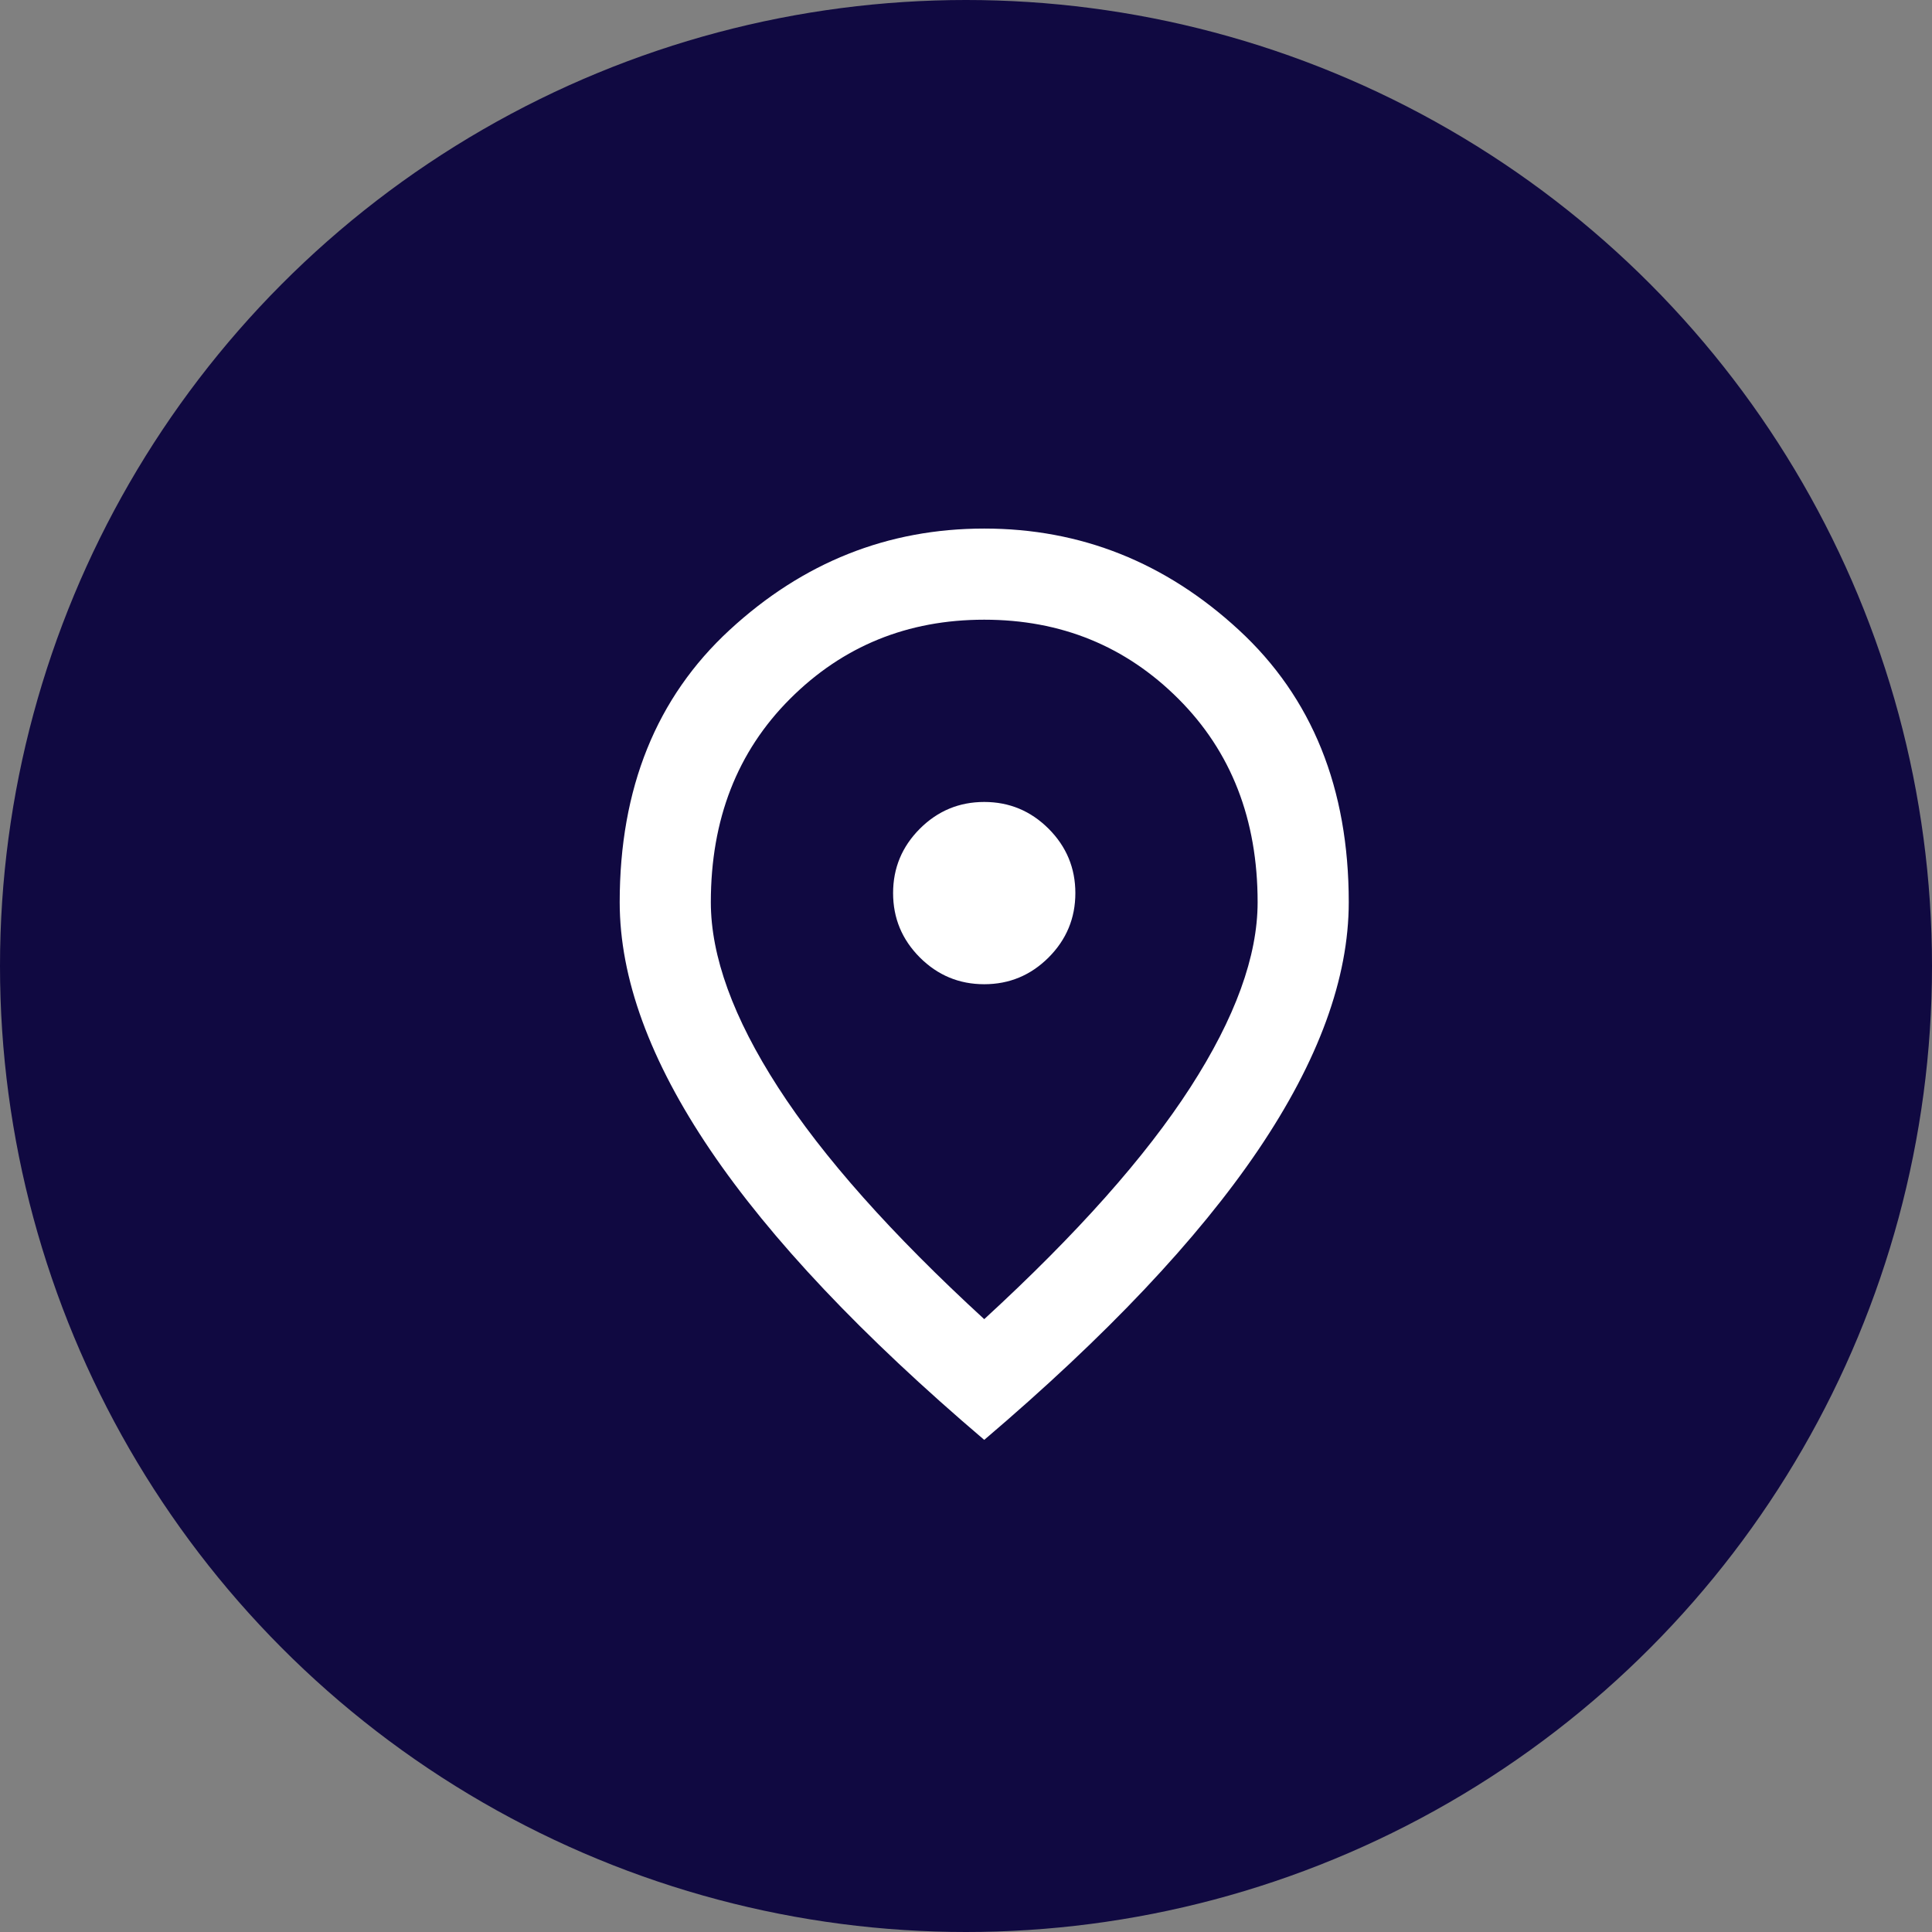
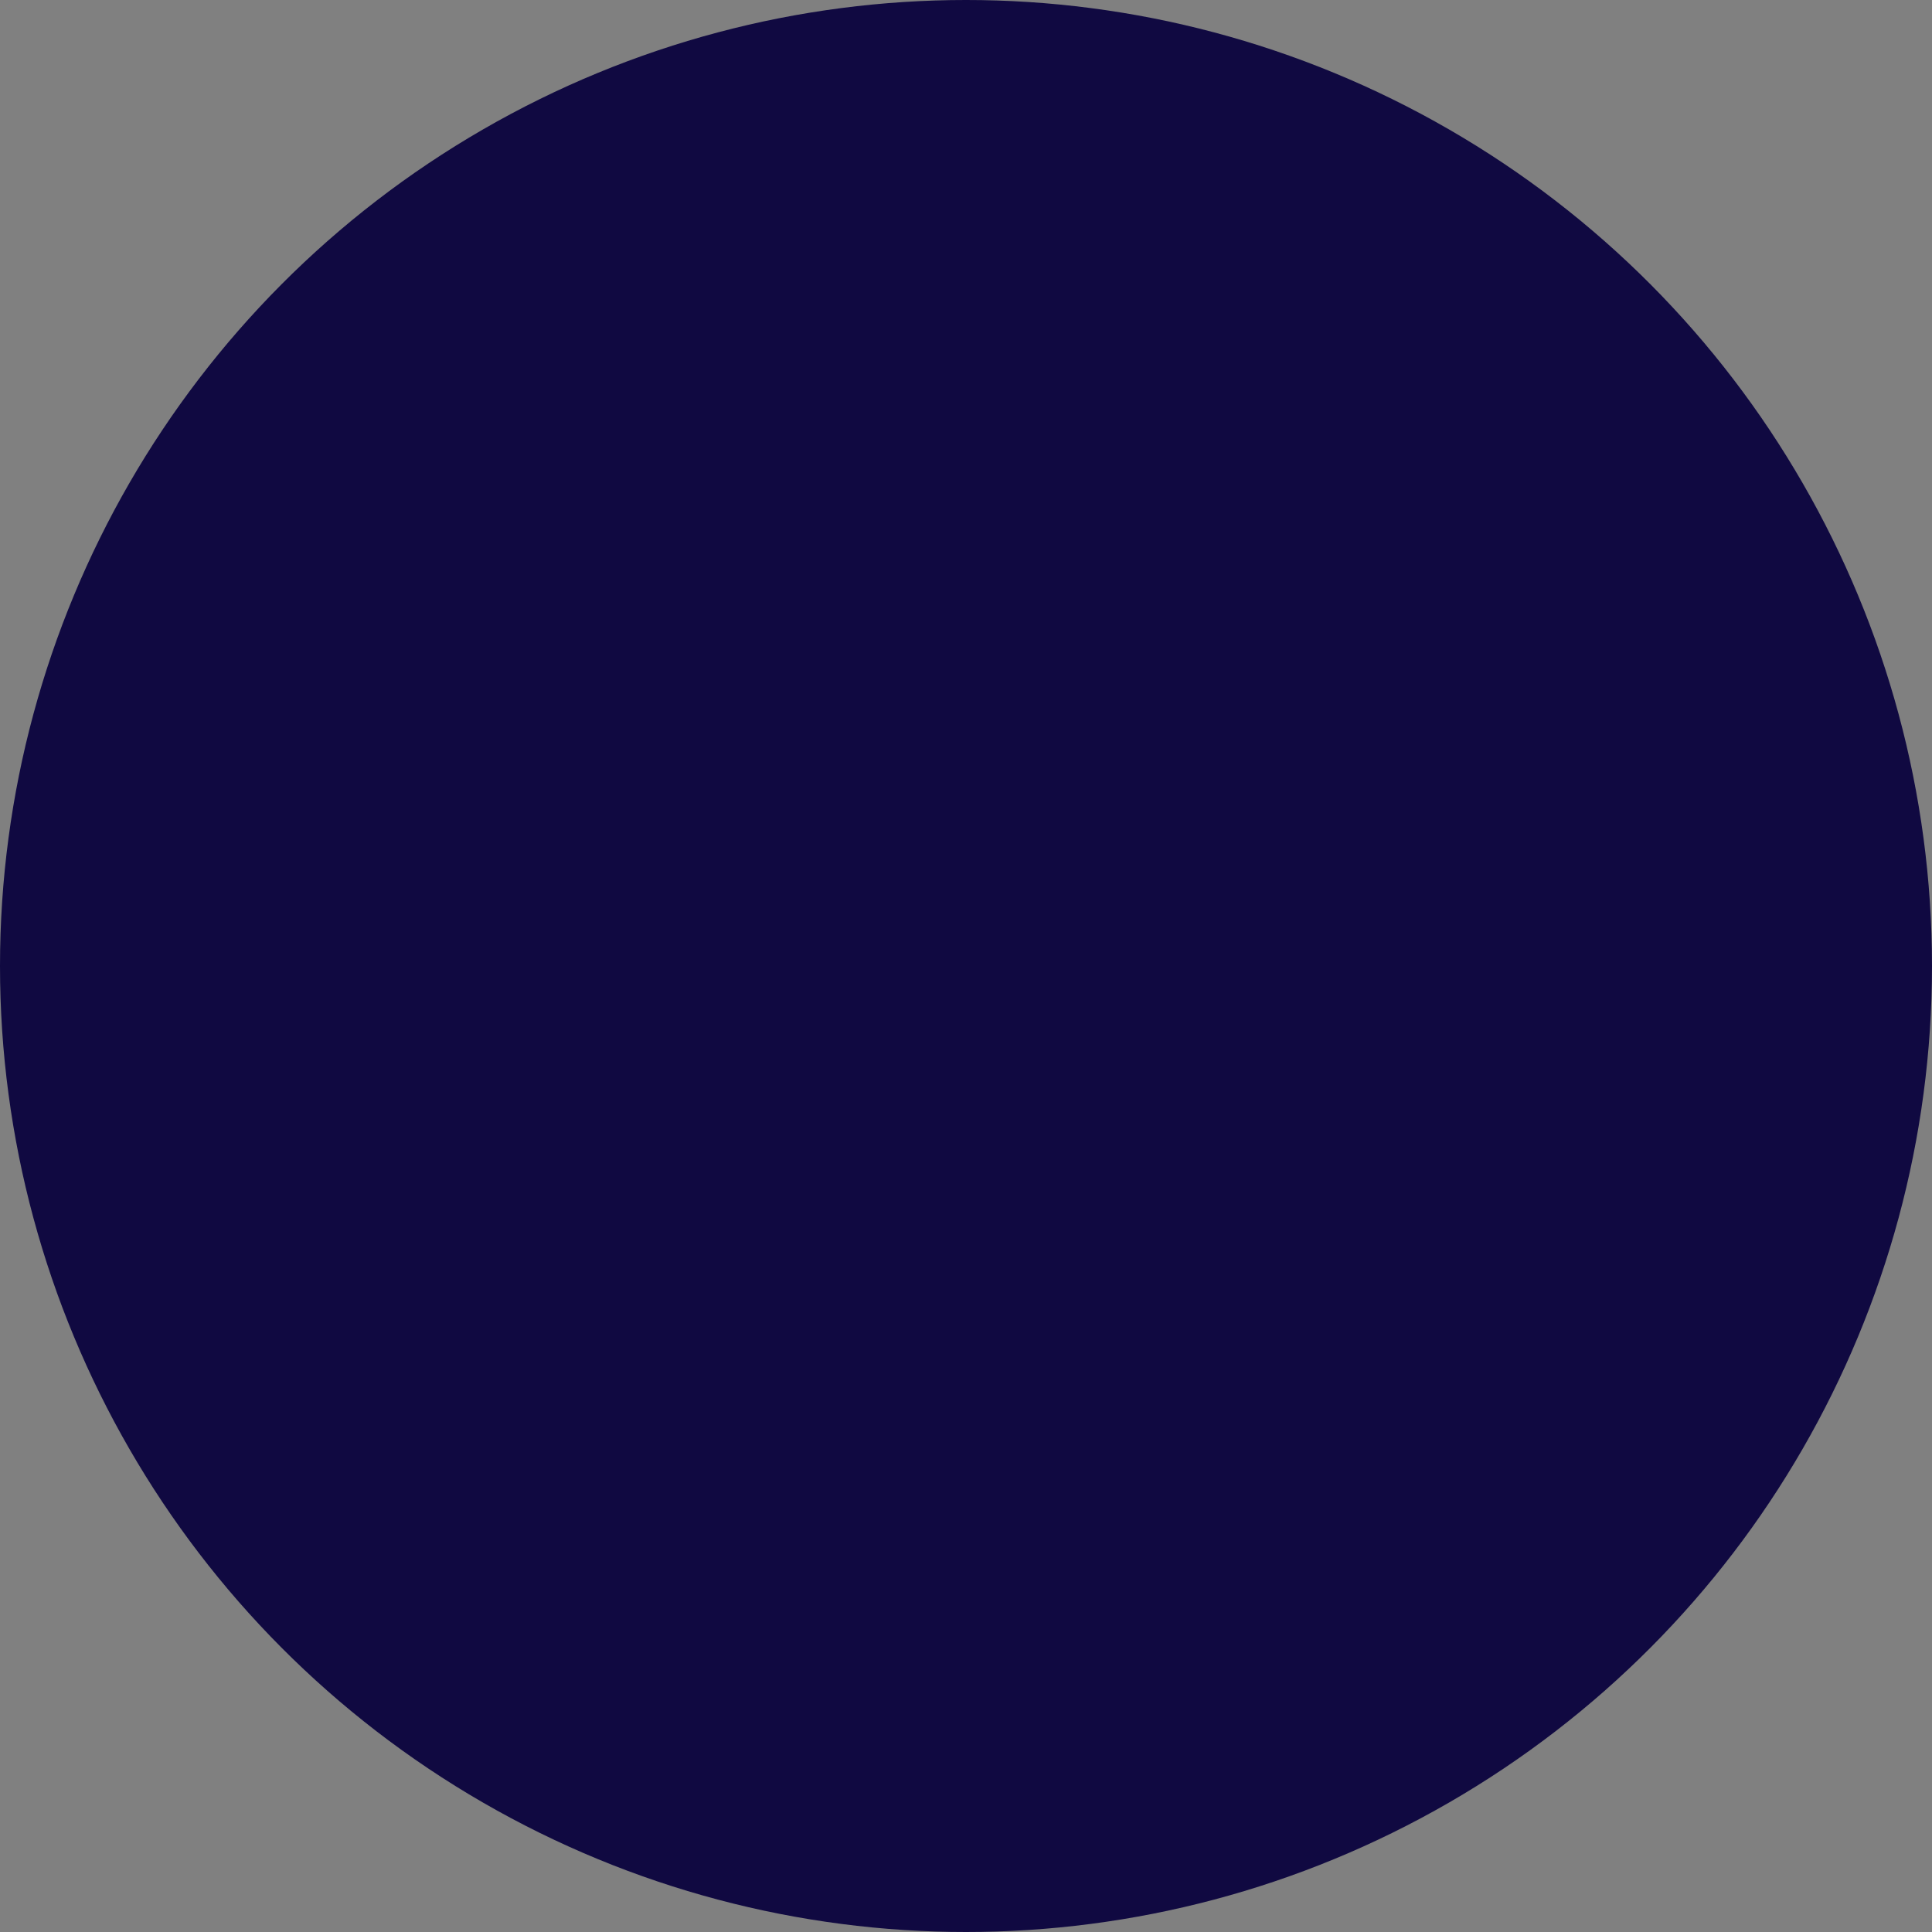
<svg xmlns="http://www.w3.org/2000/svg" width="53" height="53" viewBox="0 0 53 53" fill="none">
  <rect x="0" y="0" width="53" height="53" fill="#808080" stroke="none" />
  <circle cx="26.5" cy="26.5" r="26.5" fill="#100941" />
  <mask id="mask0_99_1785" style="mask-type:alpha" maskUnits="userSpaceOnUse" x="12" y="12" width="30" height="30">
-     <rect x="12" y="12" width="30" height="30" fill="#D9D9D9" />
-   </mask>
+     </mask>
  <g mask="url(#mask0_99_1785)">
-     <path d="M27 27C27.688 27 28.276 26.755 28.766 26.266C29.255 25.776 29.5 25.188 29.5 24.5C29.5 23.812 29.255 23.224 28.766 22.734C28.276 22.245 27.688 22 27 22C26.312 22 25.724 22.245 25.234 22.734C24.745 23.224 24.5 23.812 24.5 24.5C24.5 25.188 24.745 25.776 25.234 26.266C25.724 26.755 26.312 27 27 27ZM27 36.188C29.542 33.854 31.427 31.734 32.656 29.828C33.885 27.922 34.5 26.229 34.5 24.75C34.5 22.479 33.776 20.62 32.328 19.172C30.88 17.724 29.104 17 27 17C24.896 17 23.12 17.724 21.672 19.172C20.224 20.62 19.5 22.479 19.5 24.75C19.5 26.229 20.115 27.922 21.344 29.828C22.573 31.734 24.458 33.854 27 36.188ZM27 39.5C23.646 36.646 21.141 33.995 19.484 31.547C17.828 29.099 17 26.833 17 24.75C17 21.625 18.005 19.135 20.016 17.281C22.026 15.427 24.354 14.5 27 14.5C29.646 14.5 31.974 15.427 33.984 17.281C35.995 19.135 37 21.625 37 24.75C37 26.833 36.172 29.099 34.516 31.547C32.859 33.995 30.354 36.646 27 39.5Z" fill="white" />
-   </g>
+     </g>
</svg>